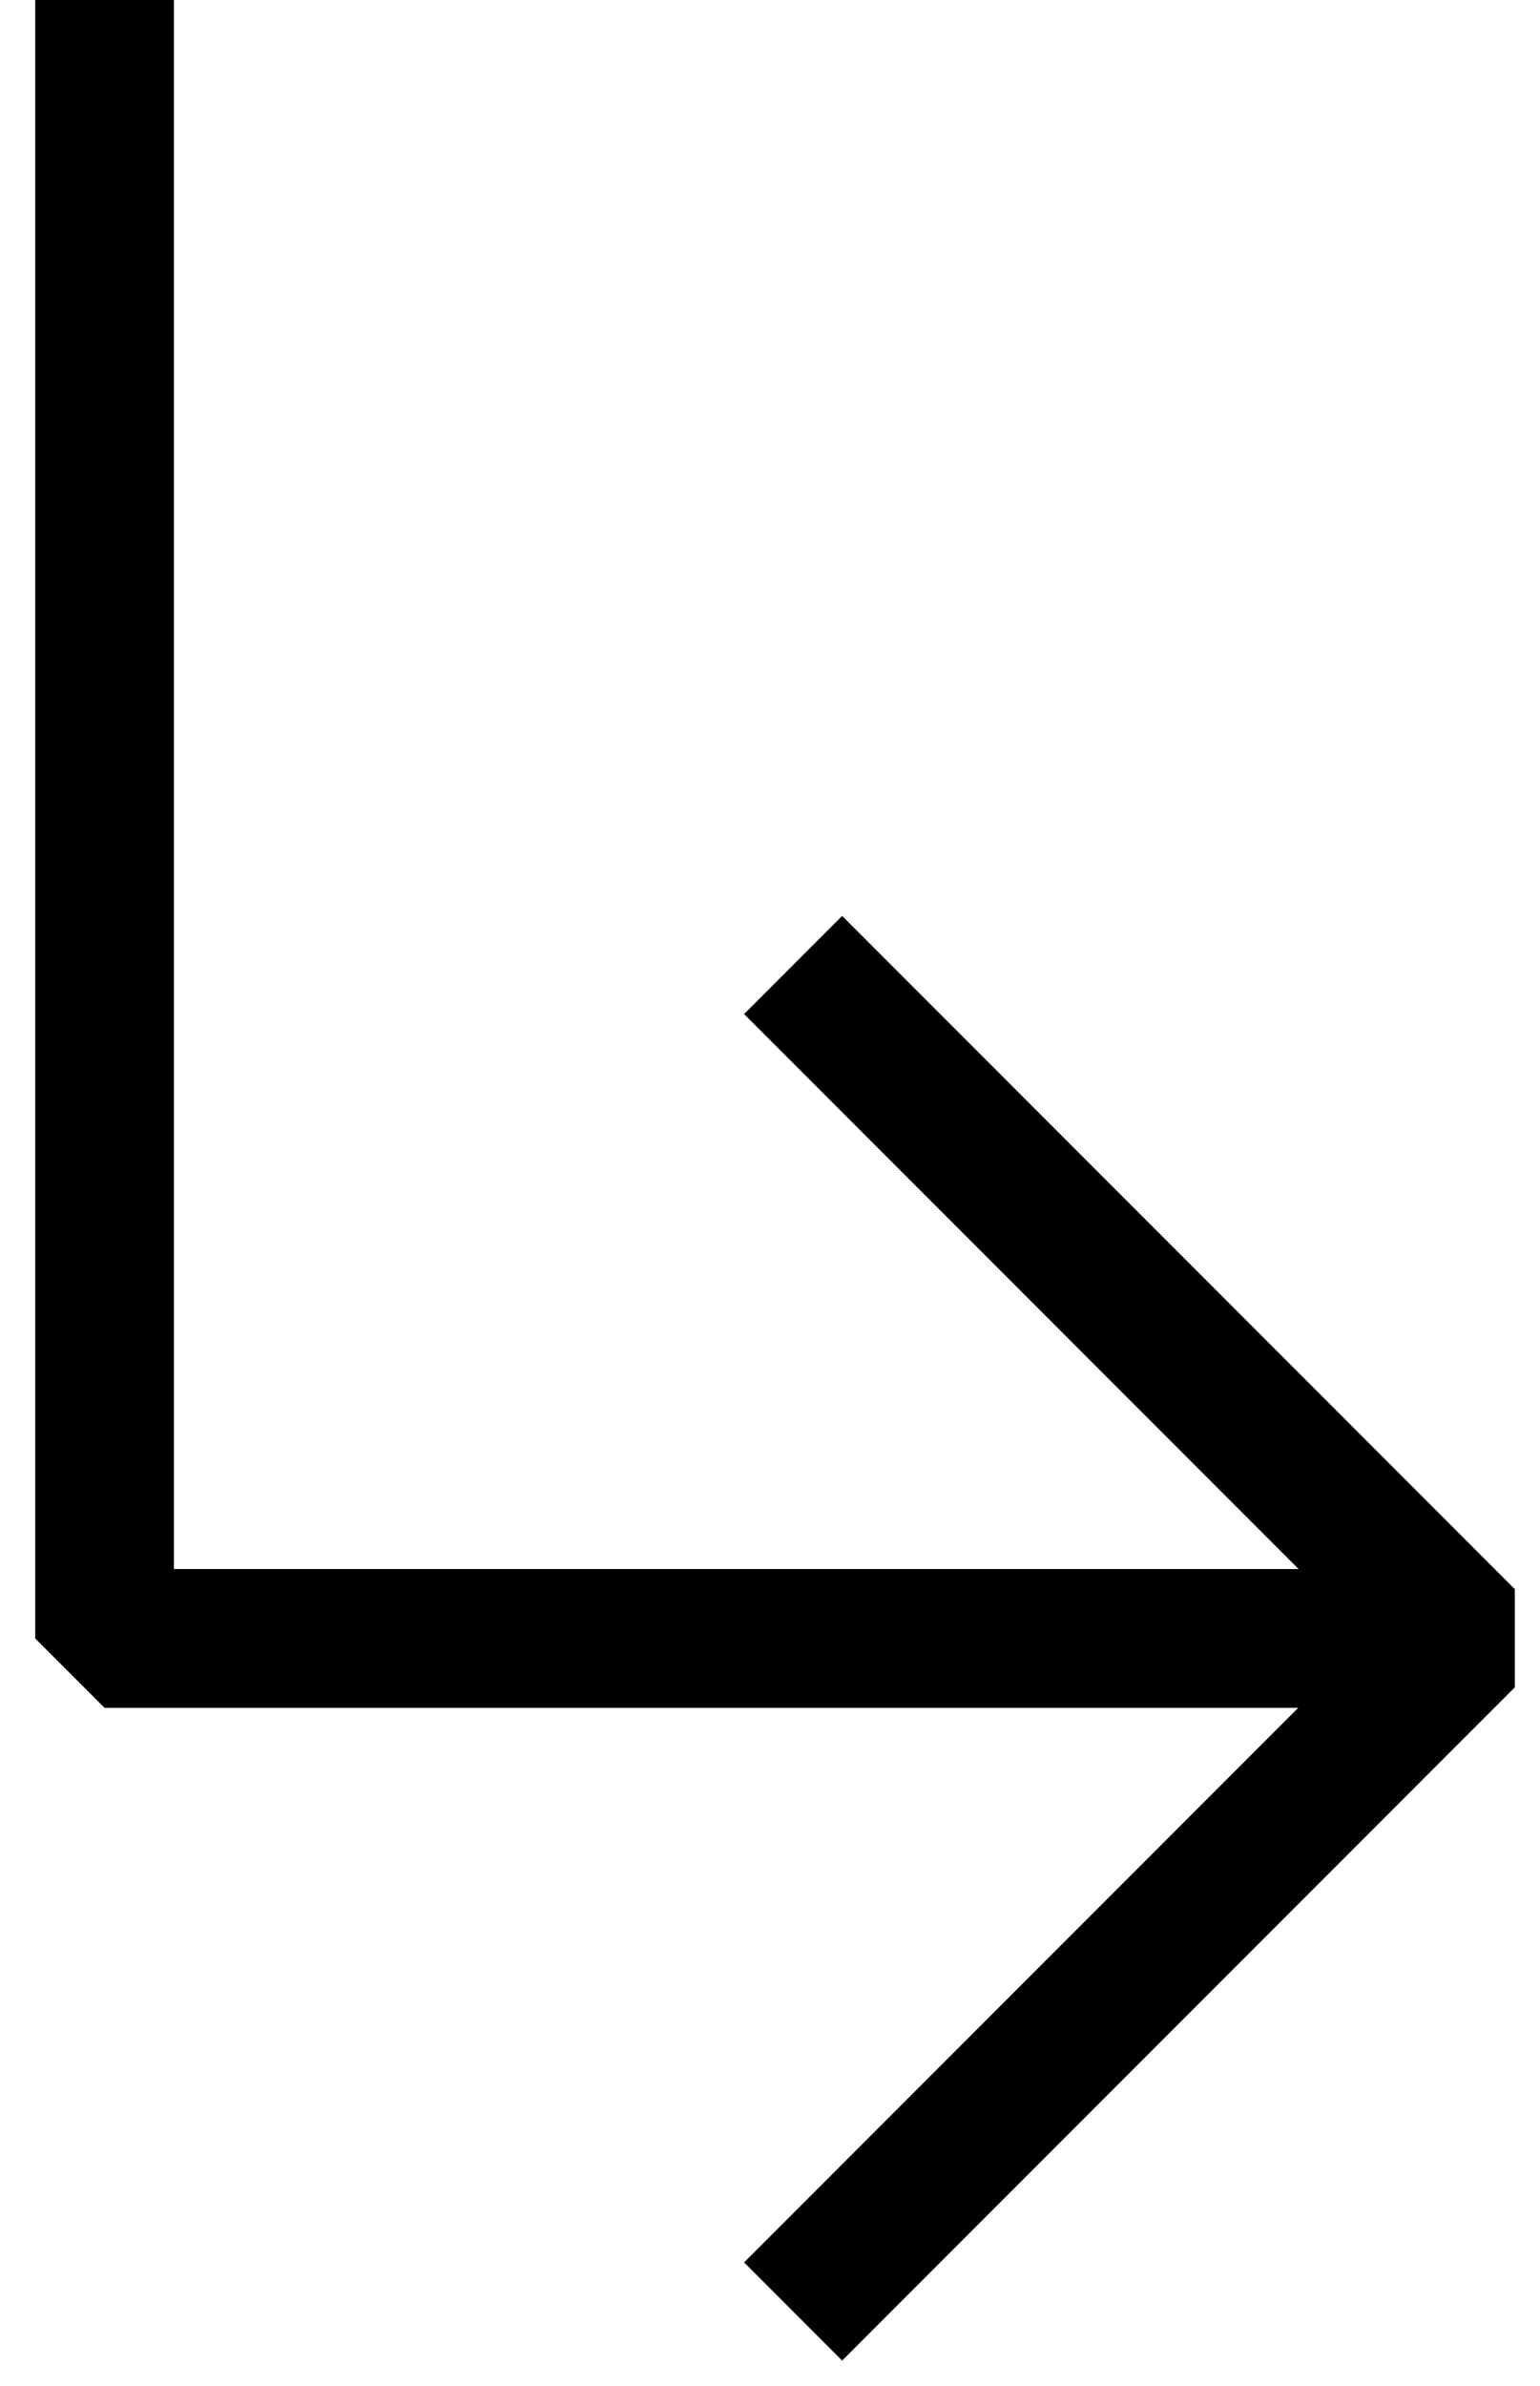
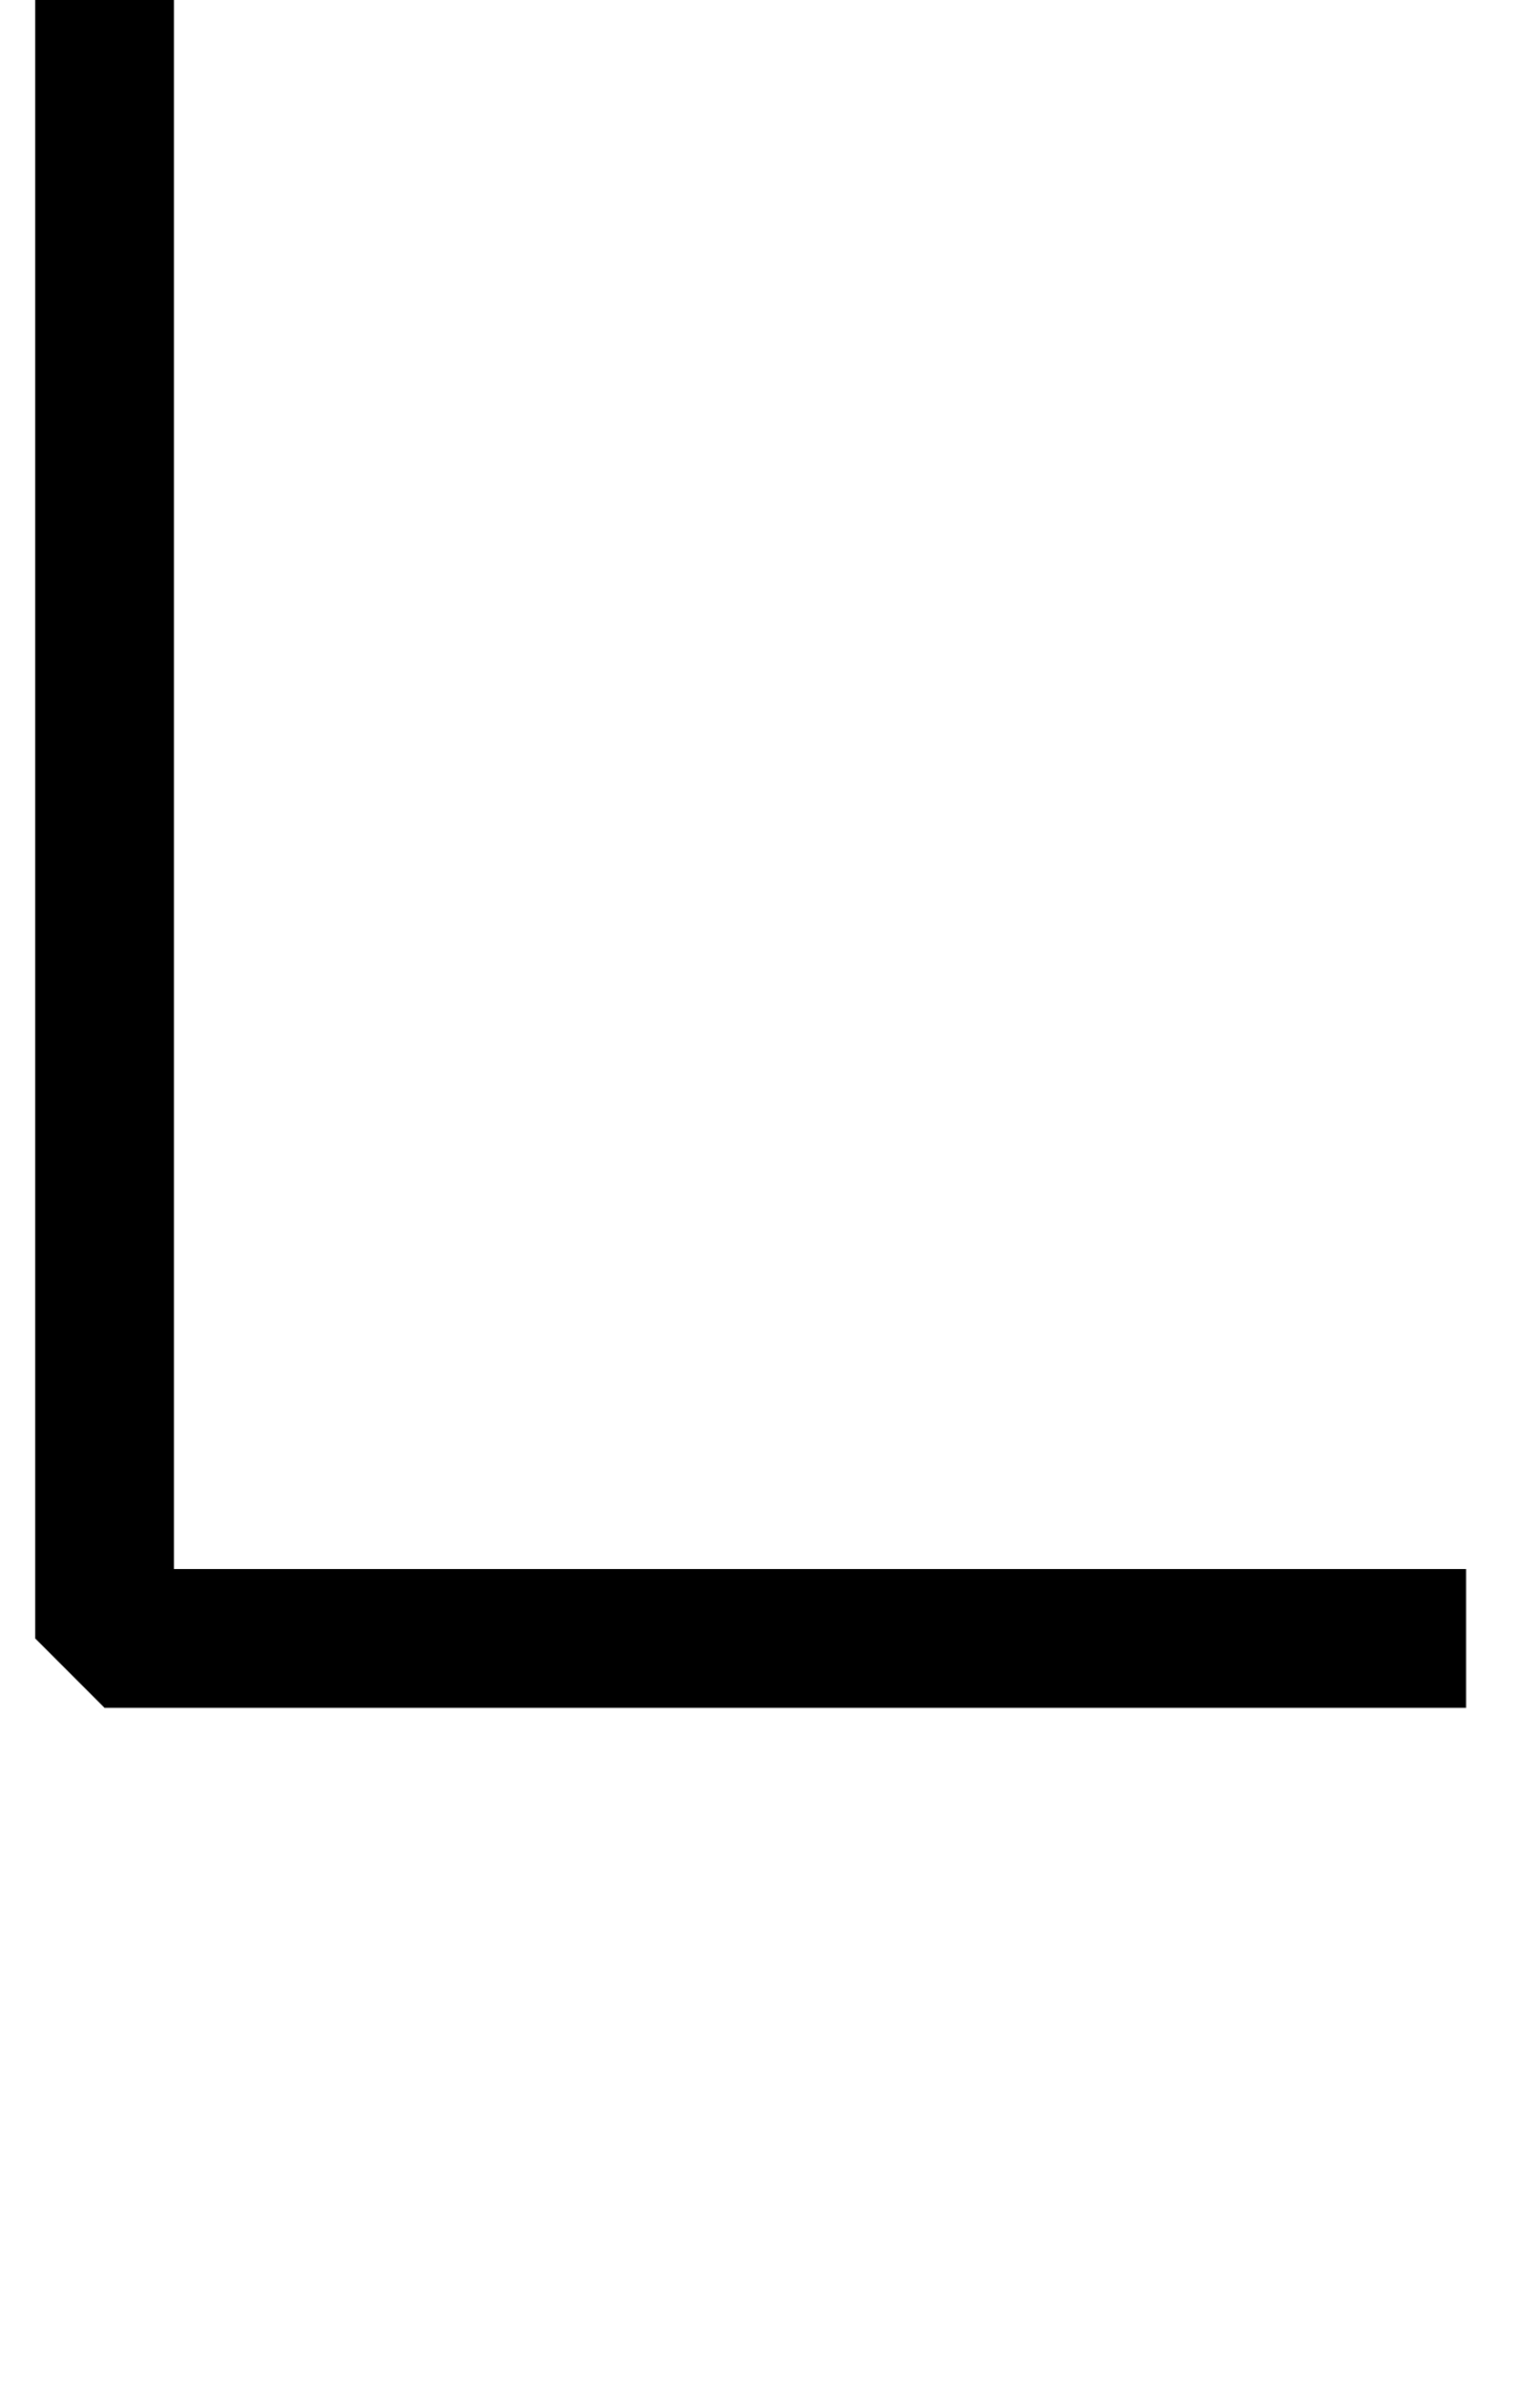
<svg xmlns="http://www.w3.org/2000/svg" width="22.207" height="34.376" viewBox="0 0 22.207 34.376">
  <defs>
    <clipPath id="clip-path">
      <rect id="Rectangle_602" data-name="Rectangle 602" width="22.207" height="34.376" fill="none" stroke="#000" stroke-linejoin="bevel" stroke-width="2" />
    </clipPath>
  </defs>
  <g id="Group_1423" data-name="Group 1423" clip-path="url(#clip-path)">
    <path id="Path_703" data-name="Path 703" d="M8.5,0V23.606H28.133" transform="translate(-6.992 0)" fill="none" stroke="#000" stroke-linejoin="bevel" stroke-width="2" />
-     <path id="Path_704" data-name="Path 704" d="M64.466,78.363l9.7,9.7-9.7,9.7" transform="translate(-53.029 -64.46)" fill="none" stroke="#000" stroke-linejoin="bevel" stroke-width="2" />
  </g>
</svg>